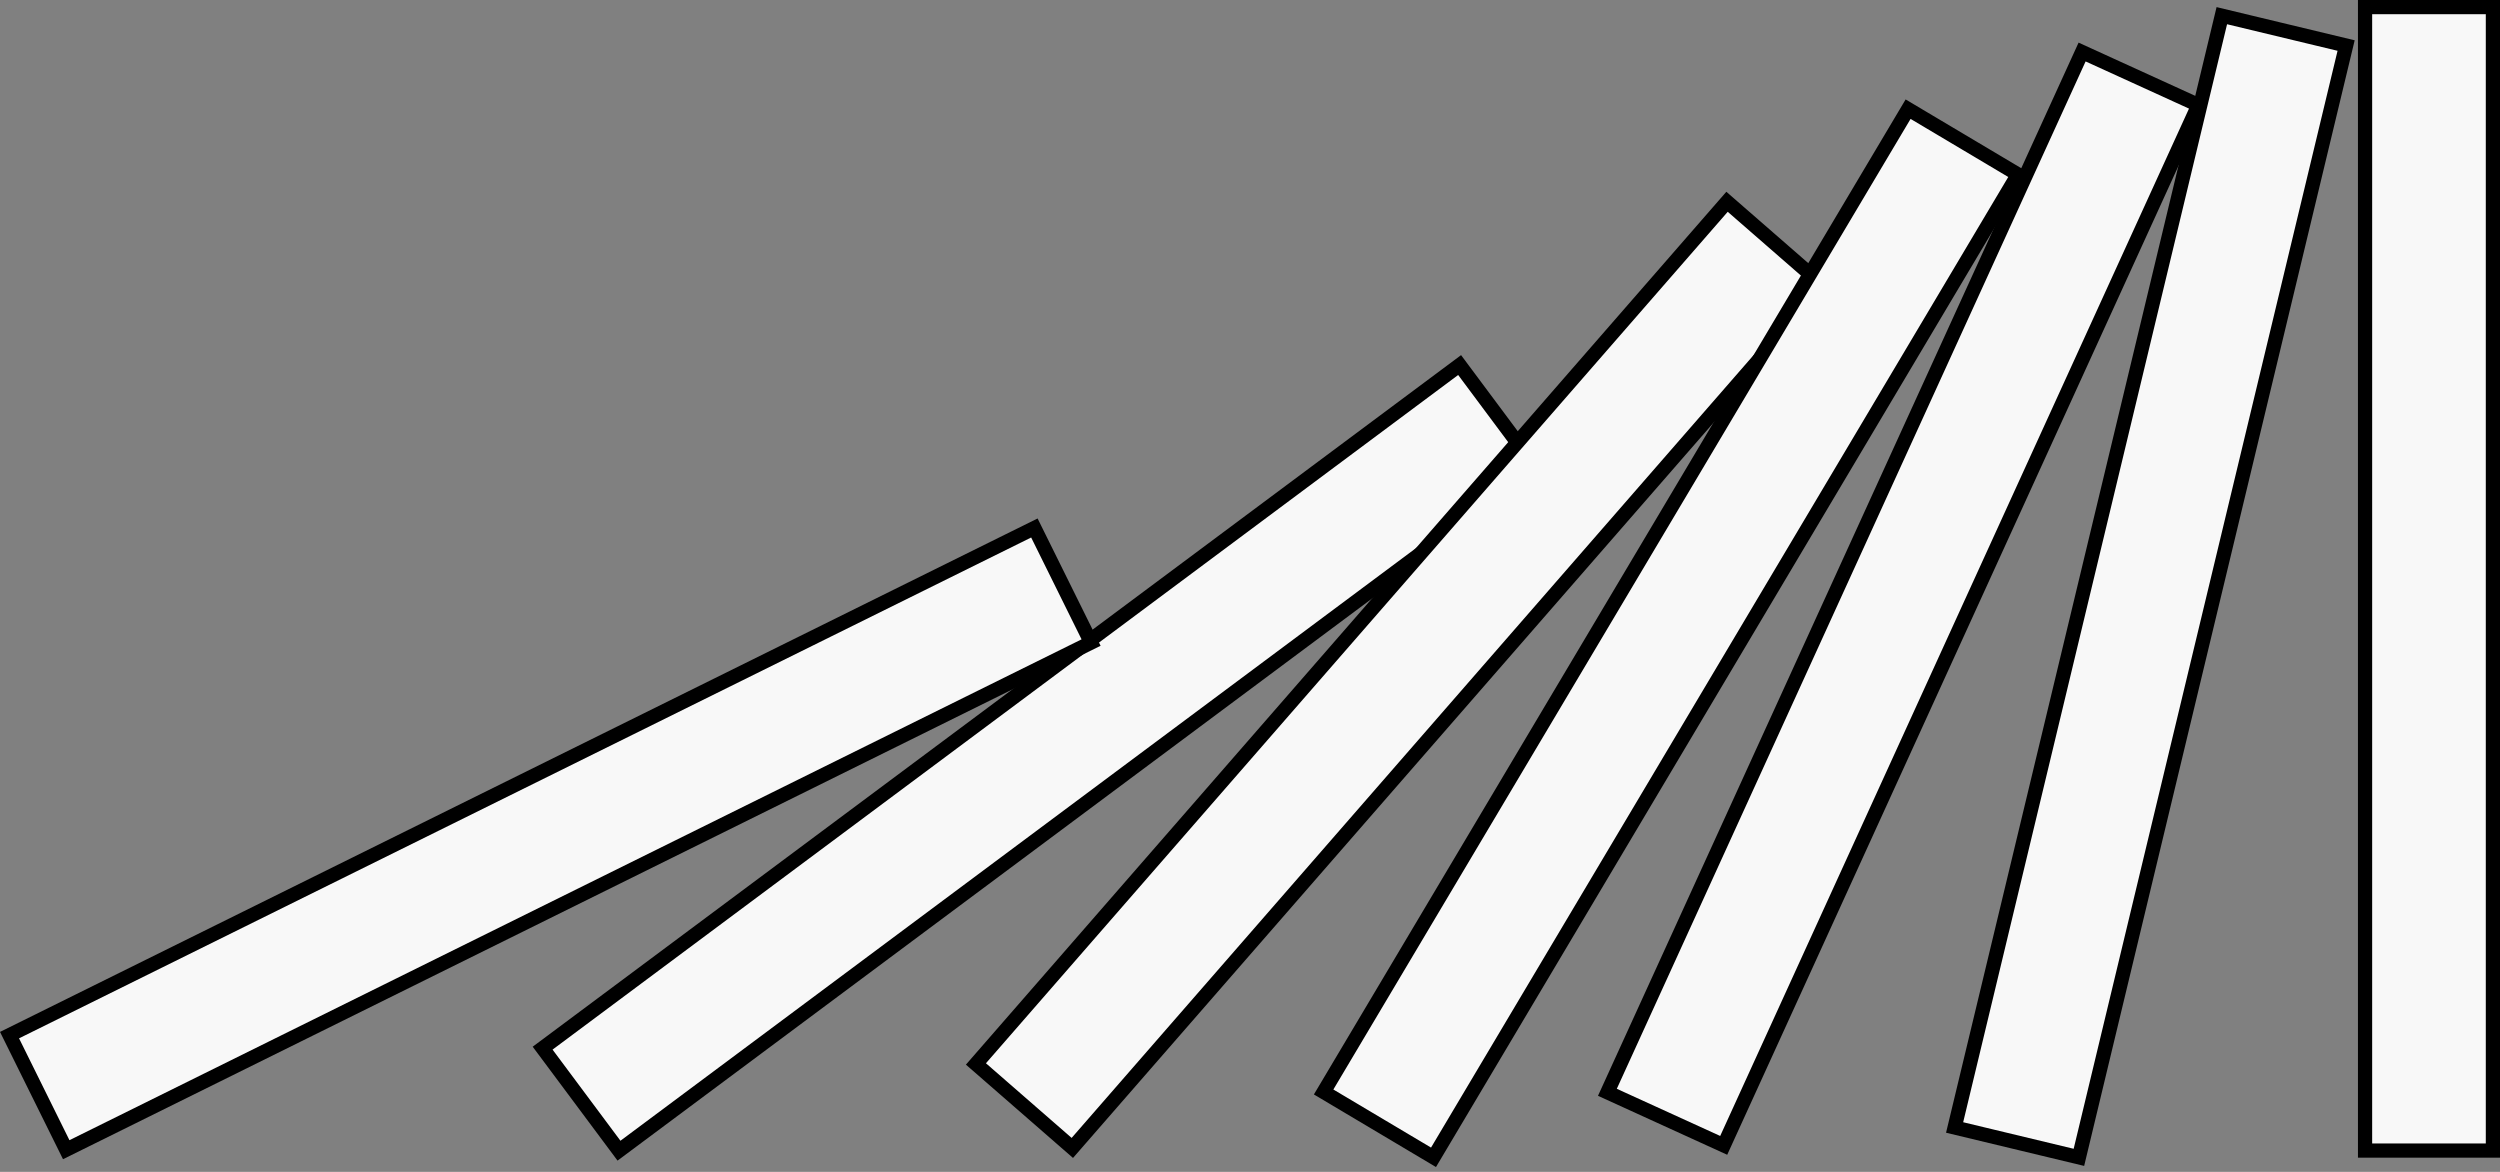
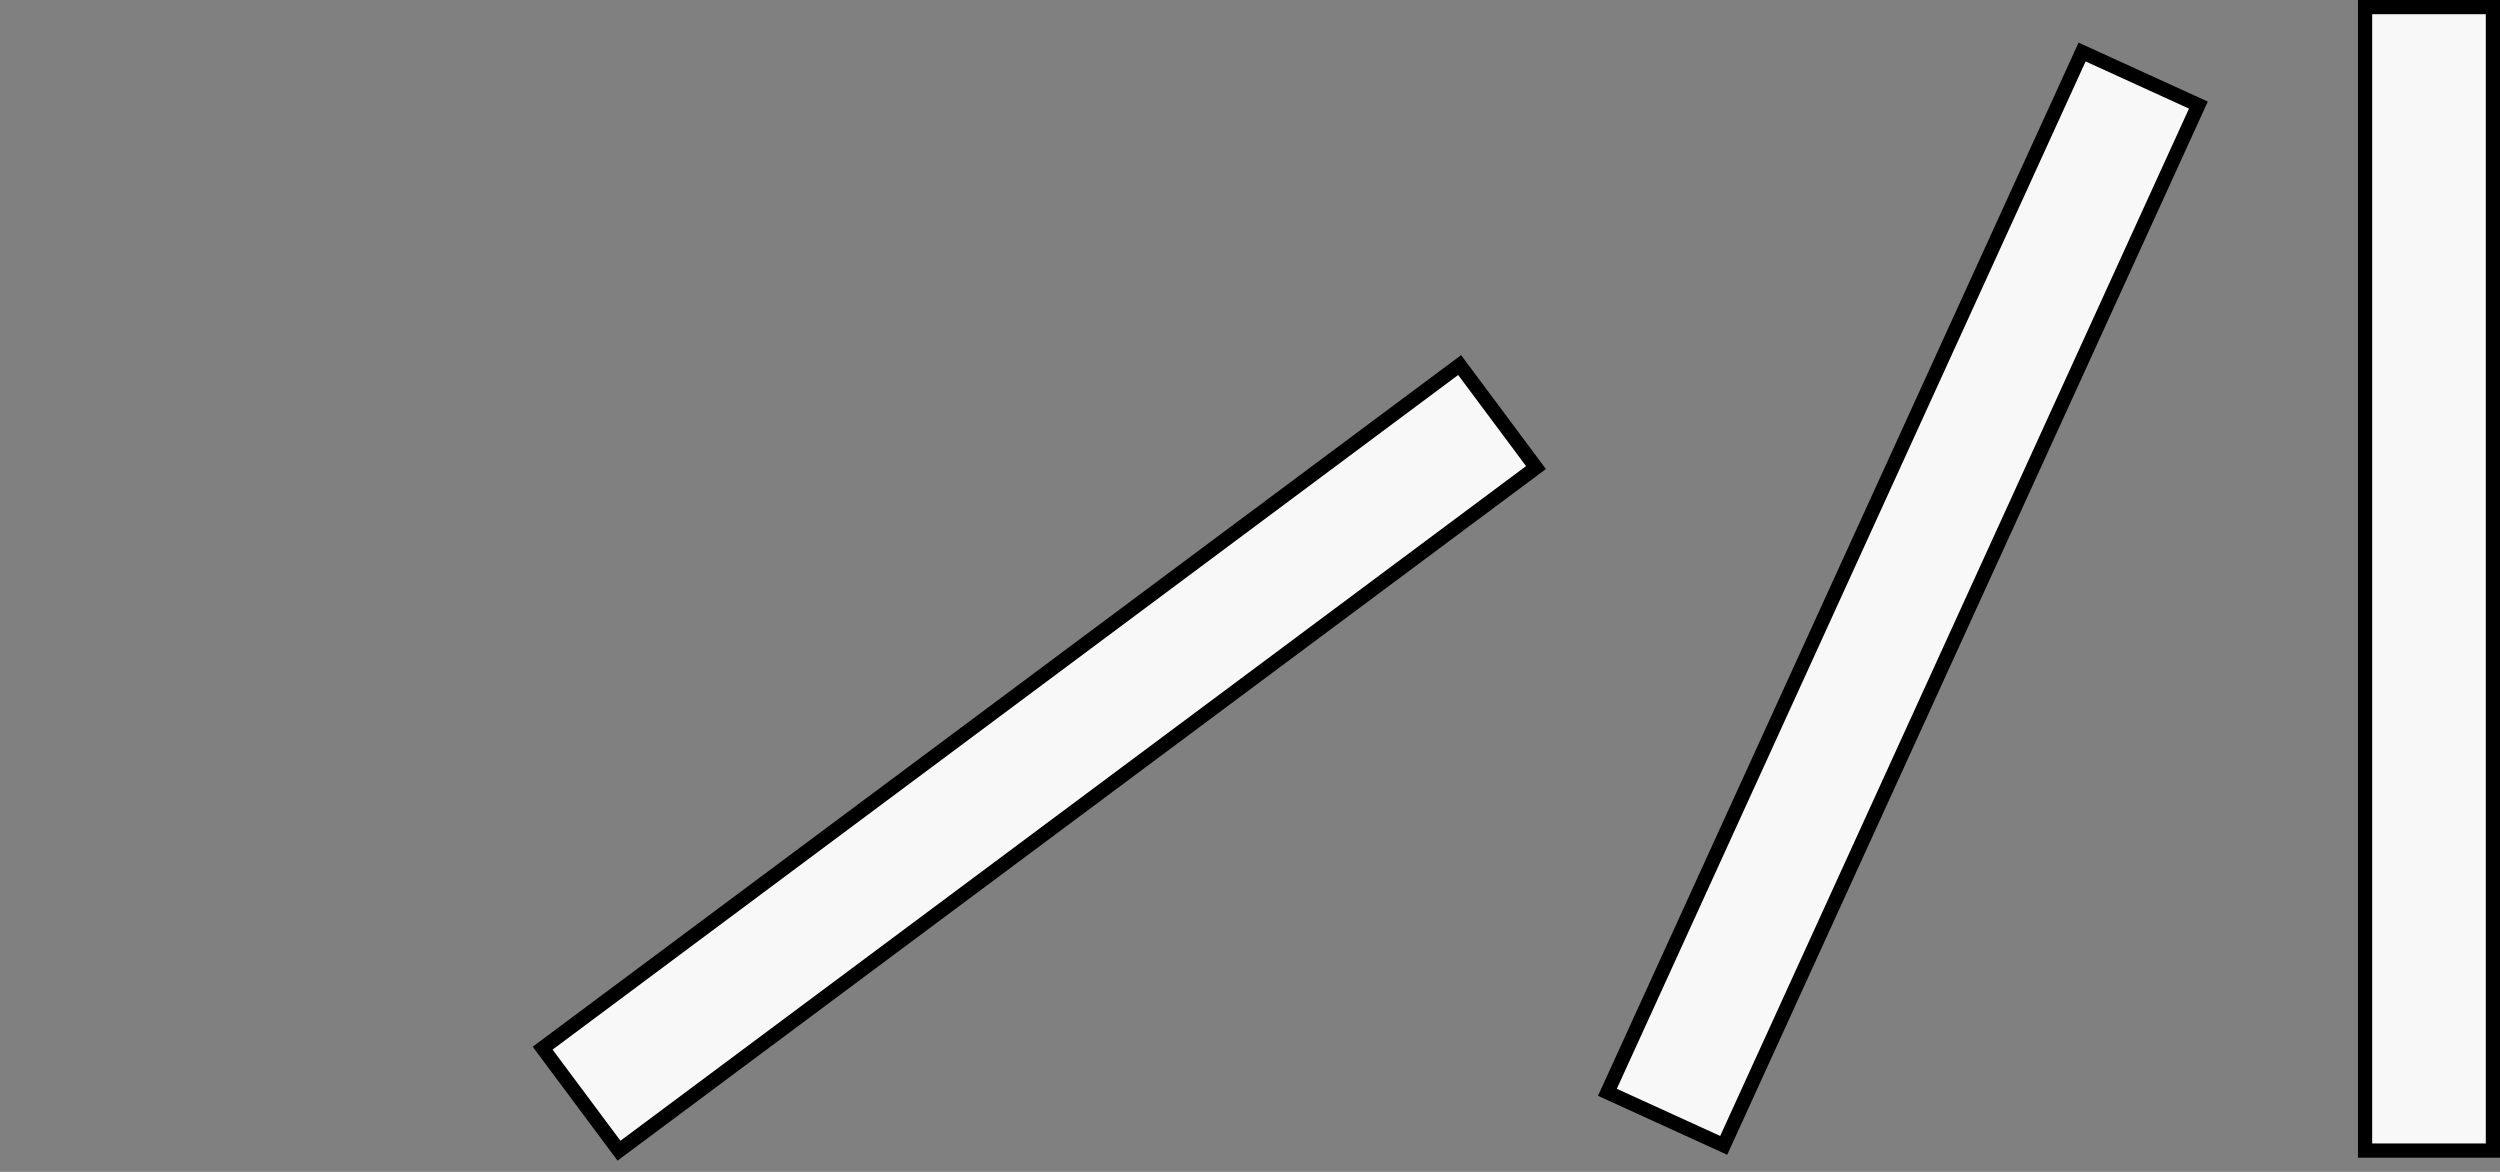
<svg xmlns="http://www.w3.org/2000/svg" width="352" height="165" viewBox="0 0 352 165" fill="none">
  <rect x="0" y="0" width="352" height="165" fill="#808080" stroke="none" />
  <rect x="205.514" y="51.399" width="18" height="161" transform="rotate(53.316 205.514 51.399)" fill="#F8F8F8" stroke="black" stroke-width="2" />
-   <rect x="243.167" y="28.411" width="18" height="161" transform="rotate(41.062 243.167 28.411)" fill="#F8F8F8" stroke="black" stroke-width="2" />
-   <rect x="268.661" y="15.371" width="18" height="161" transform="rotate(30.74 268.661 15.371)" fill="#F8F8F8" stroke="black" stroke-width="2" />
  <rect x="293.159" y="7.325" width="18" height="161" transform="rotate(24.528 293.159 7.325)" fill="#F8F8F8" stroke="black" stroke-width="2" />
-   <rect x="312.832" y="2.206" width="18" height="161" transform="rotate(13.514 312.832 2.206)" fill="#F8F8F8" stroke="black" stroke-width="2" />
  <rect x="333" y="1" width="18" height="161" fill="#F8F8F8" stroke="black" stroke-width="2" />
-   <rect x="145.641" y="74.34" width="18" height="161" transform="rotate(63.672 145.641 74.34)" fill="#F8F8F8" stroke="black" stroke-width="2" />
</svg>